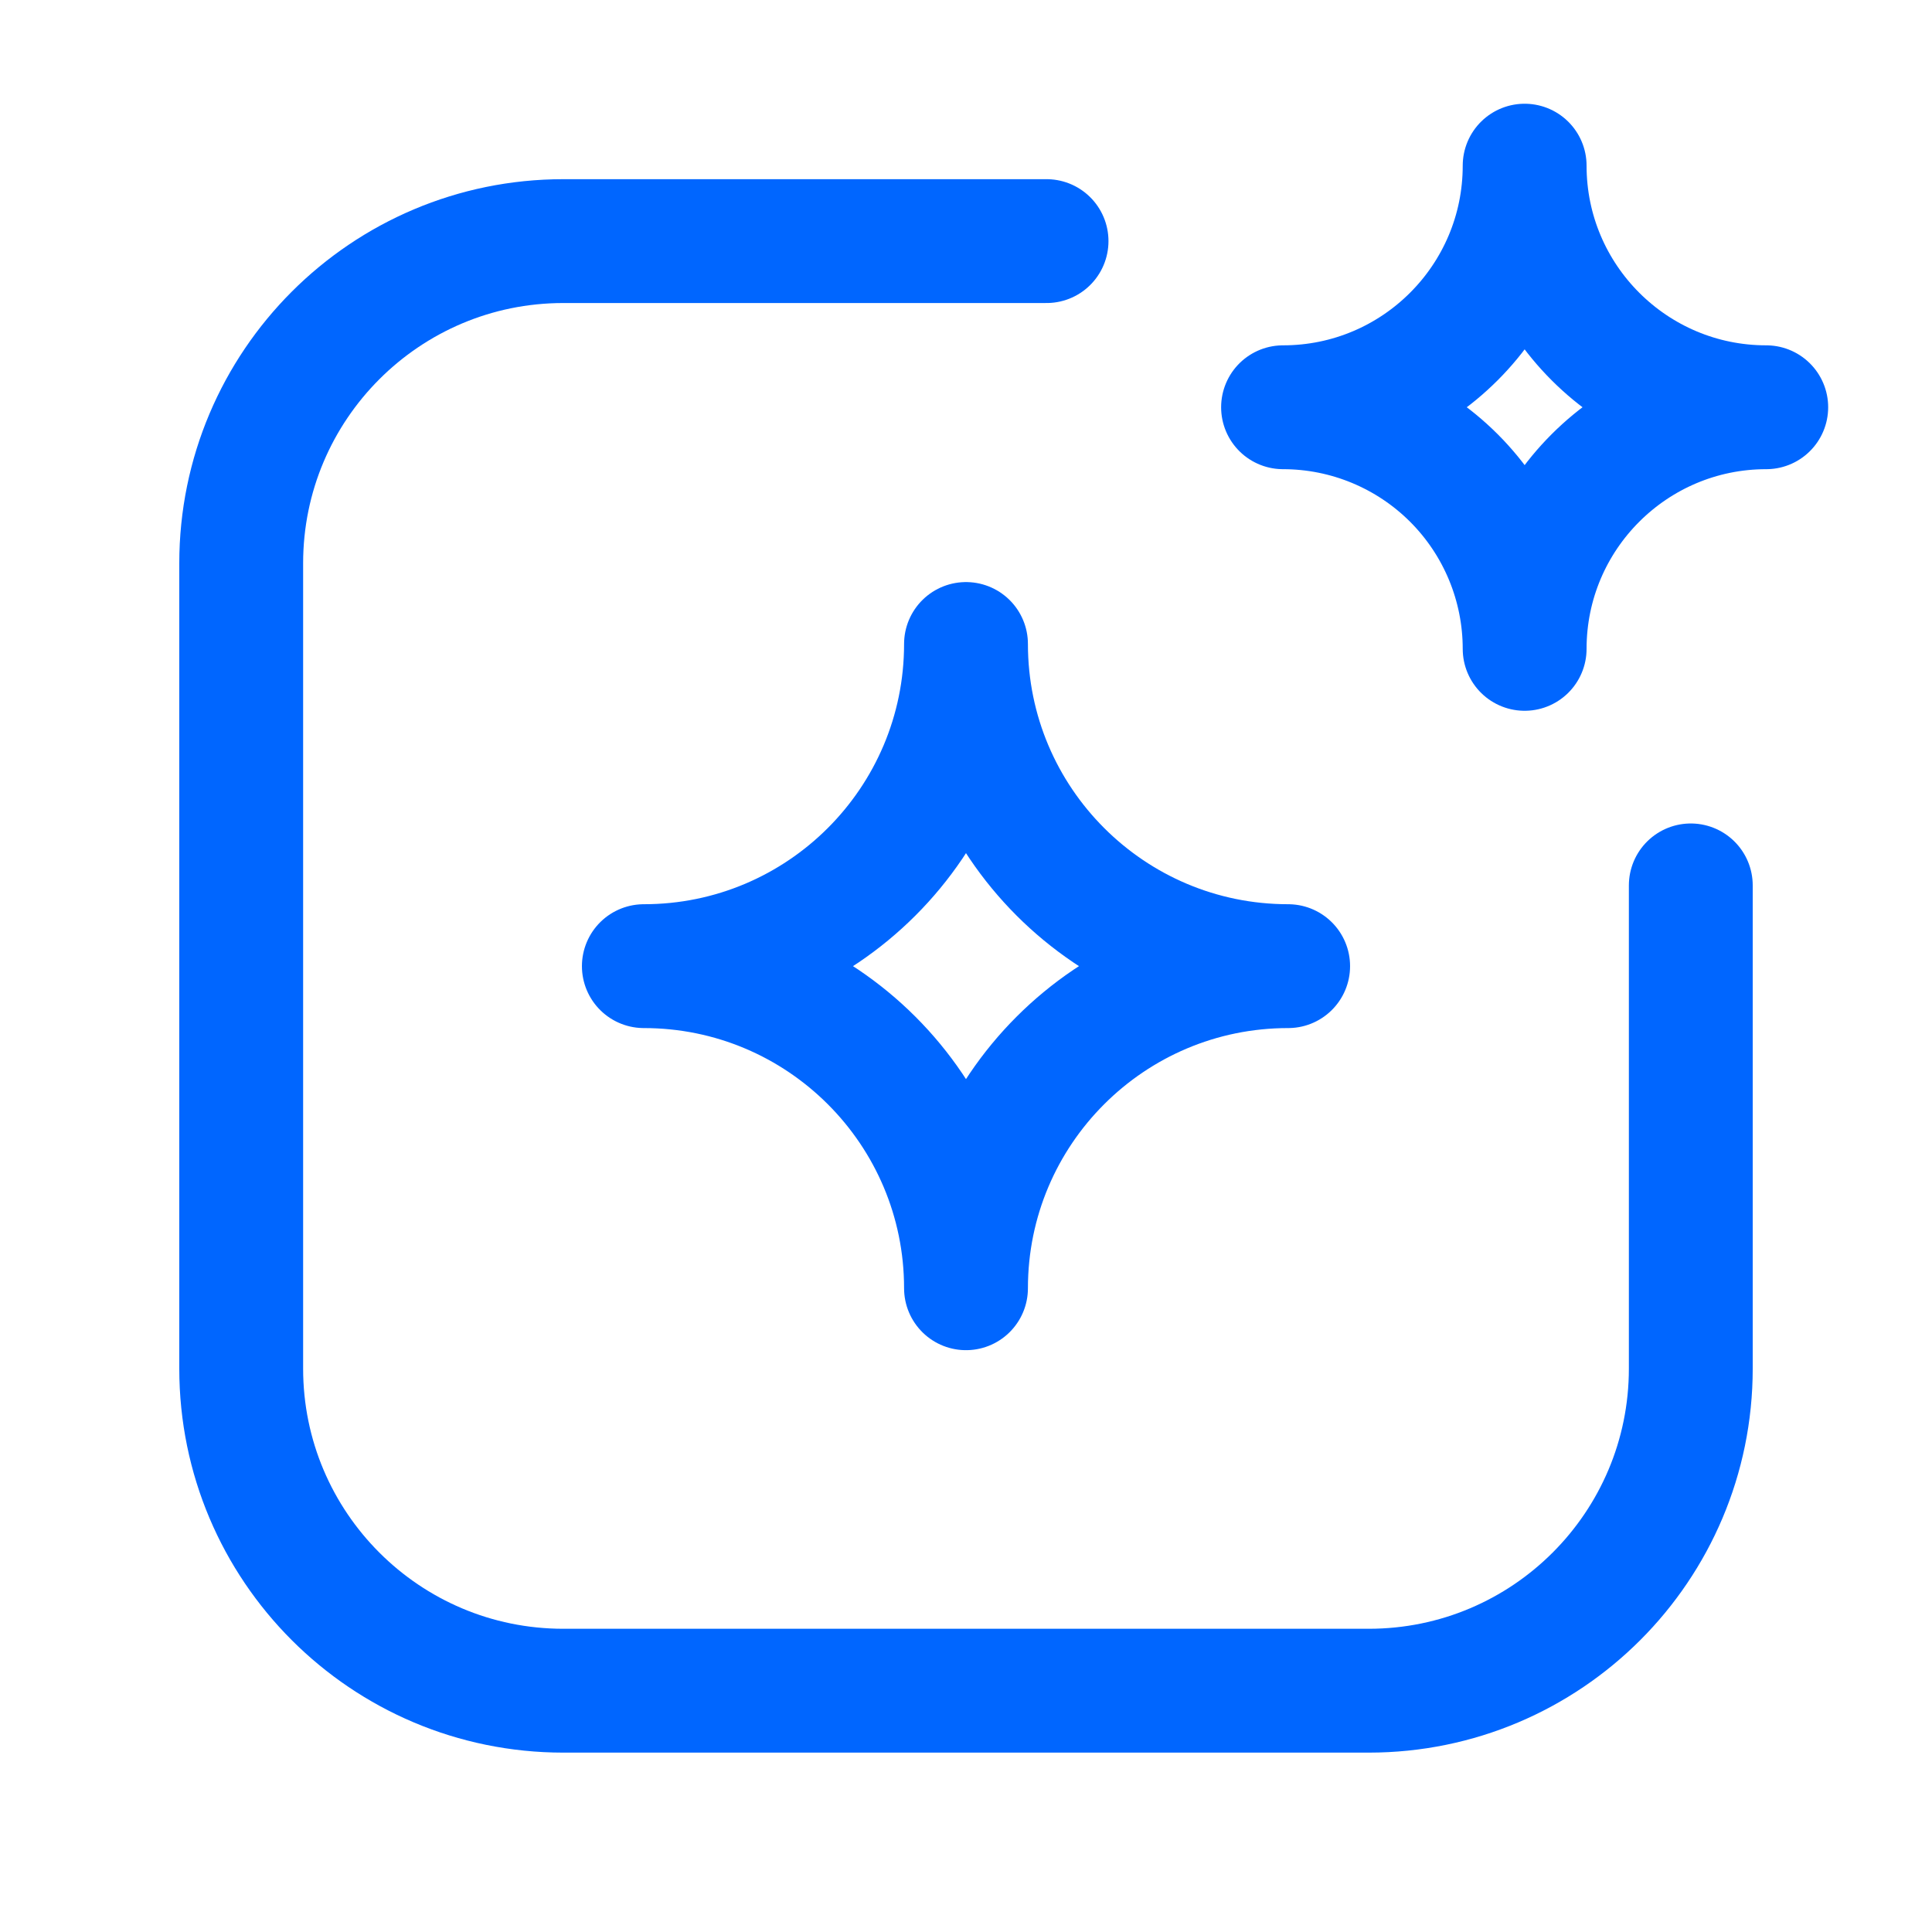
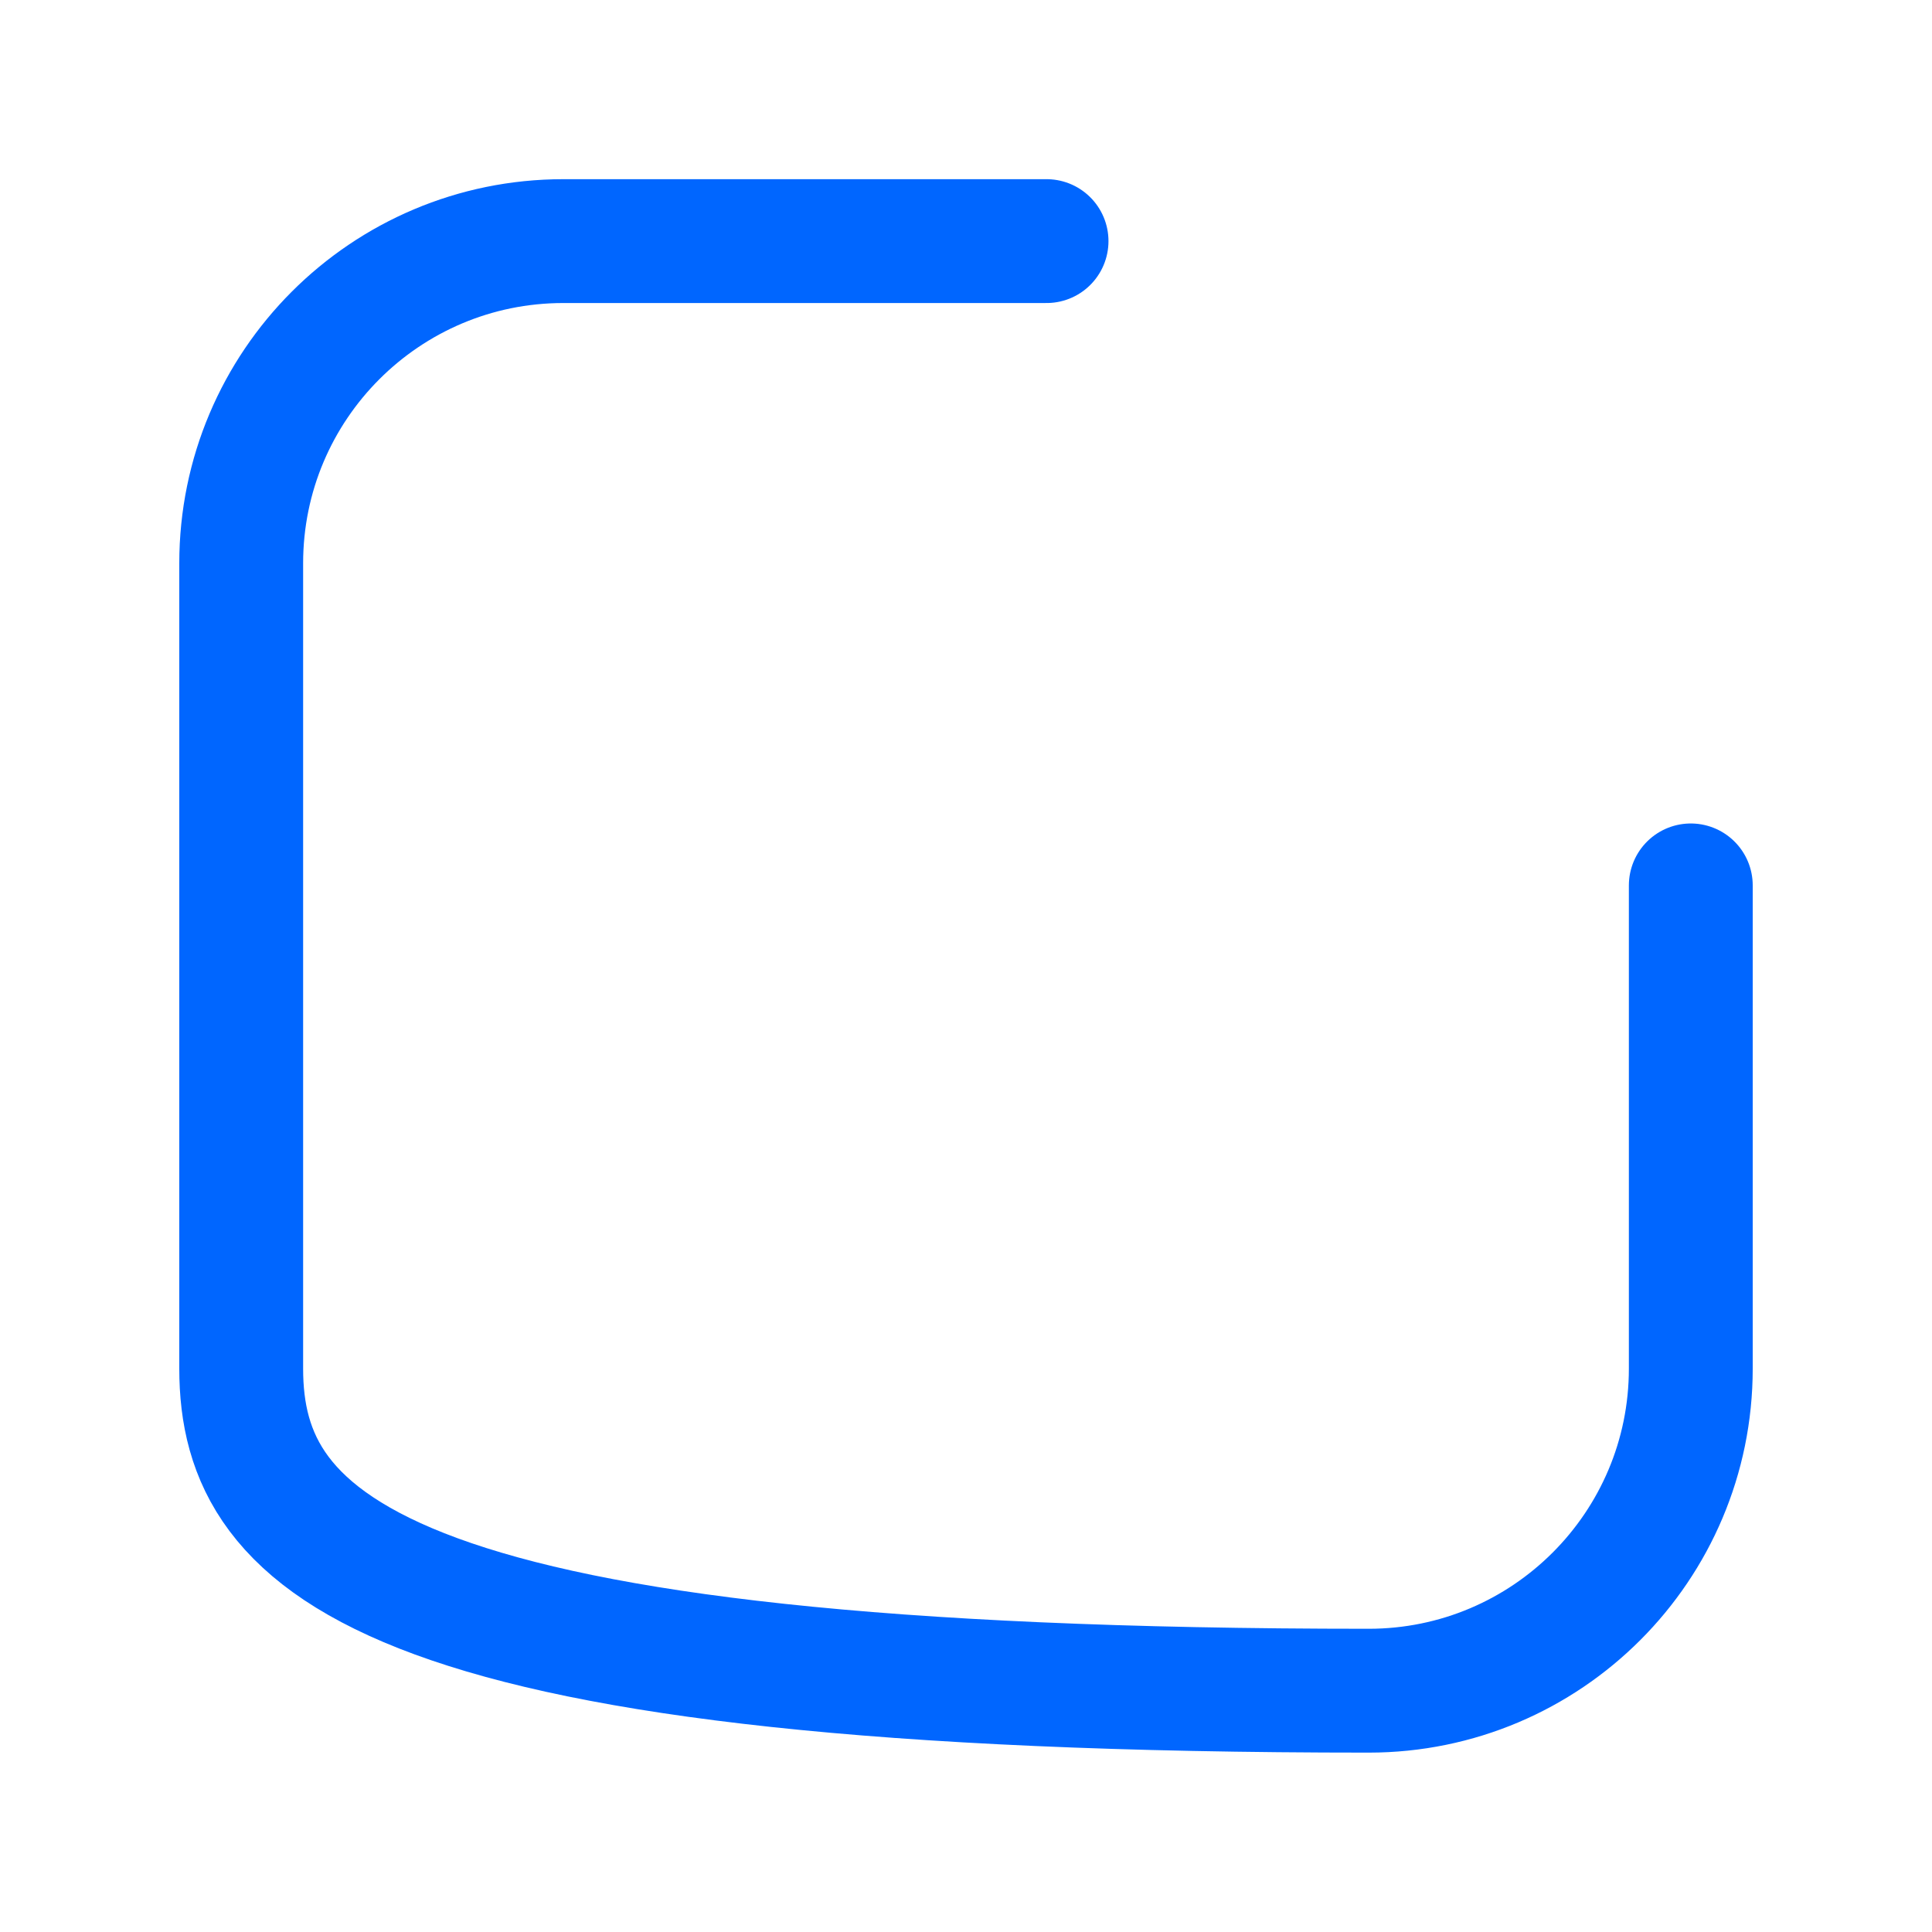
<svg xmlns="http://www.w3.org/2000/svg" width="39" height="39" viewBox="0 0 39 39" fill="none">
-   <path fill-rule="evenodd" clip-rule="evenodd" d="M19.5 26.005C19.5 22.414 22.411 19.503 26.003 19.503C22.411 19.503 19.5 16.591 19.5 13C19.5 16.591 16.588 19.503 12.997 19.503C16.588 19.503 19.5 22.414 19.5 26.005Z" stroke="#0066FF" stroke-width="2.5" stroke-linecap="round" stroke-linejoin="round" />
-   <path fill-rule="evenodd" clip-rule="evenodd" d="M30.777 13.098C30.777 10.404 32.961 8.221 35.654 8.221C32.961 8.221 30.777 6.037 30.777 3.344C30.777 6.037 28.594 8.221 25.9 8.221C27.194 8.221 28.434 8.735 29.349 9.649C30.264 10.564 30.777 11.804 30.777 13.098V13.098Z" stroke="#0066FF" stroke-width="2.5" stroke-linecap="round" stroke-linejoin="round" />
-   <path d="M34.131 17.873V27.627C34.131 31.218 31.22 34.129 27.629 34.129H11.372C7.78 34.129 4.869 31.218 4.869 27.627V11.37C4.869 7.779 7.78 4.867 11.372 4.867H21.126" stroke="#0066FF" stroke-width="2.5" stroke-linecap="round" stroke-linejoin="round" />
+   <path d="M34.131 17.873V27.627C34.131 31.218 31.22 34.129 27.629 34.129C7.78 34.129 4.869 31.218 4.869 27.627V11.37C4.869 7.779 7.78 4.867 11.372 4.867H21.126" stroke="#0066FF" stroke-width="2.5" stroke-linecap="round" stroke-linejoin="round" />
</svg>